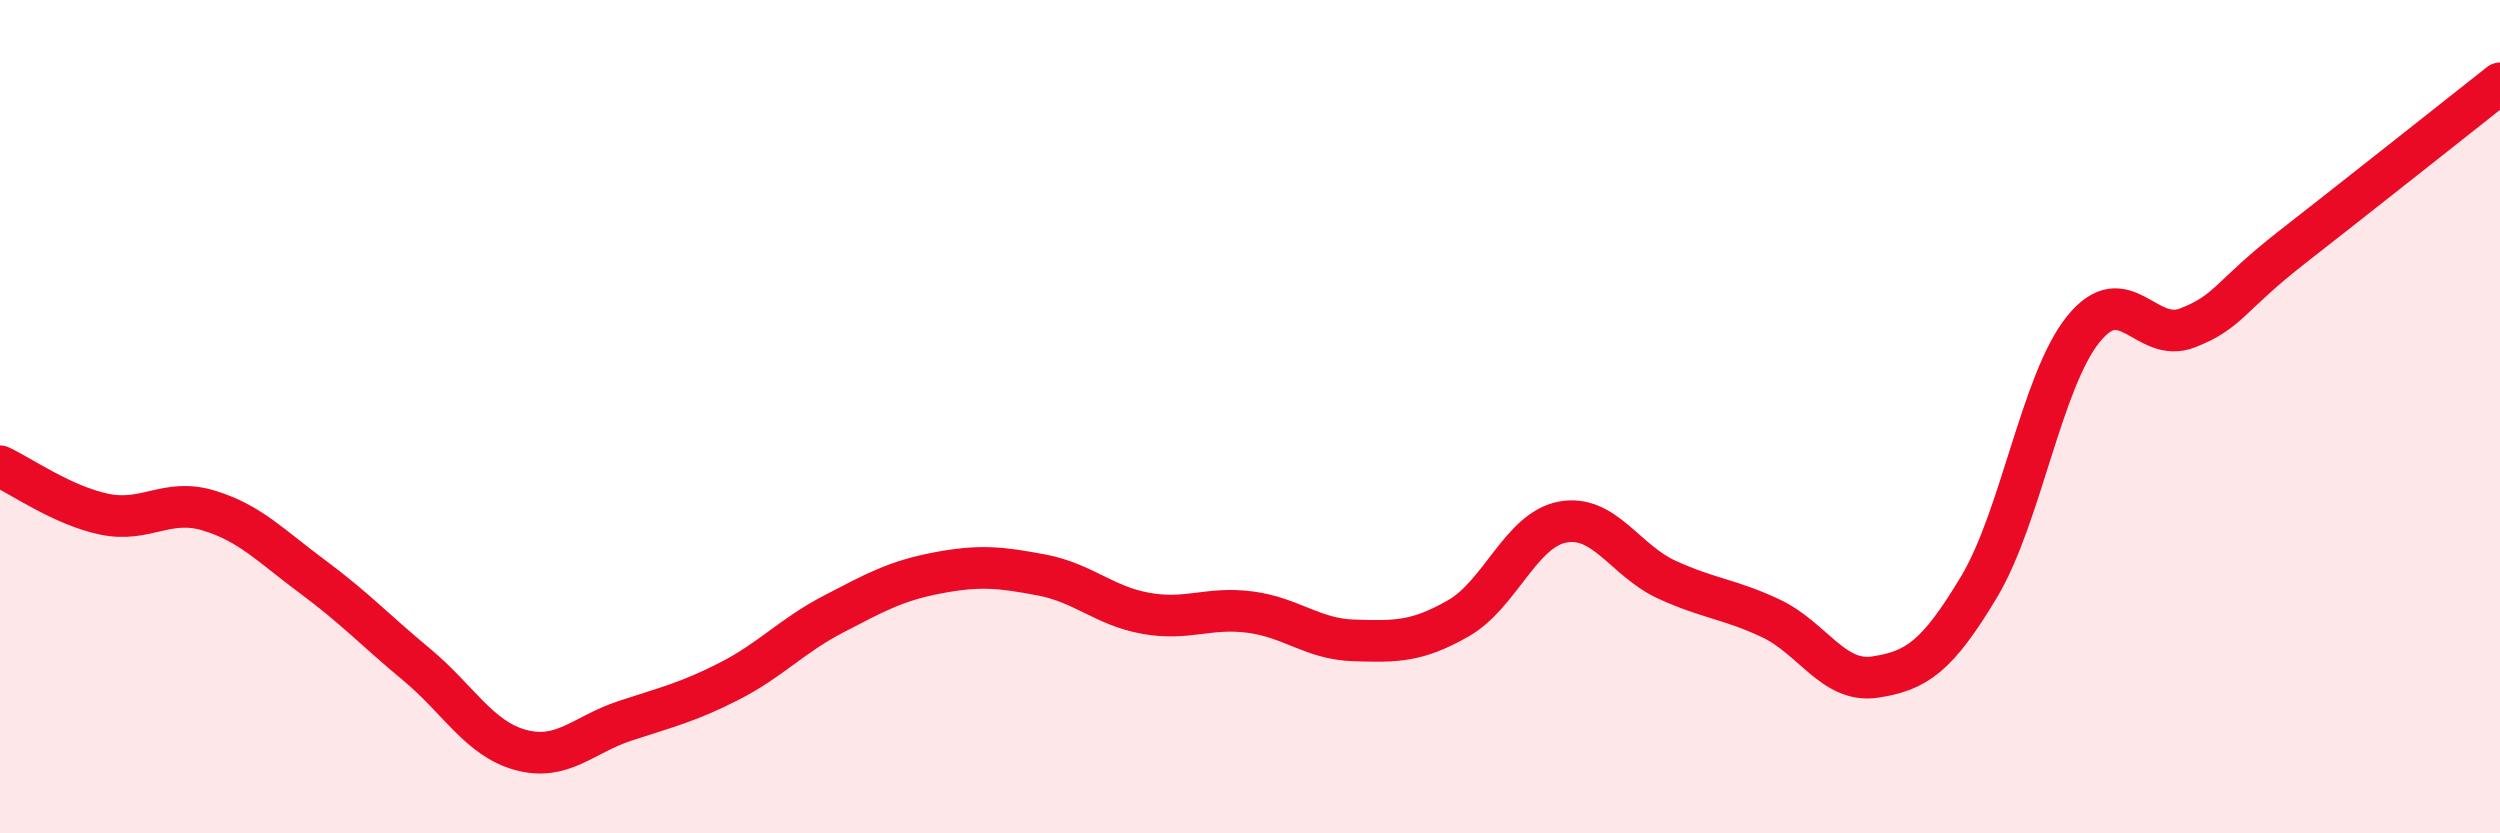
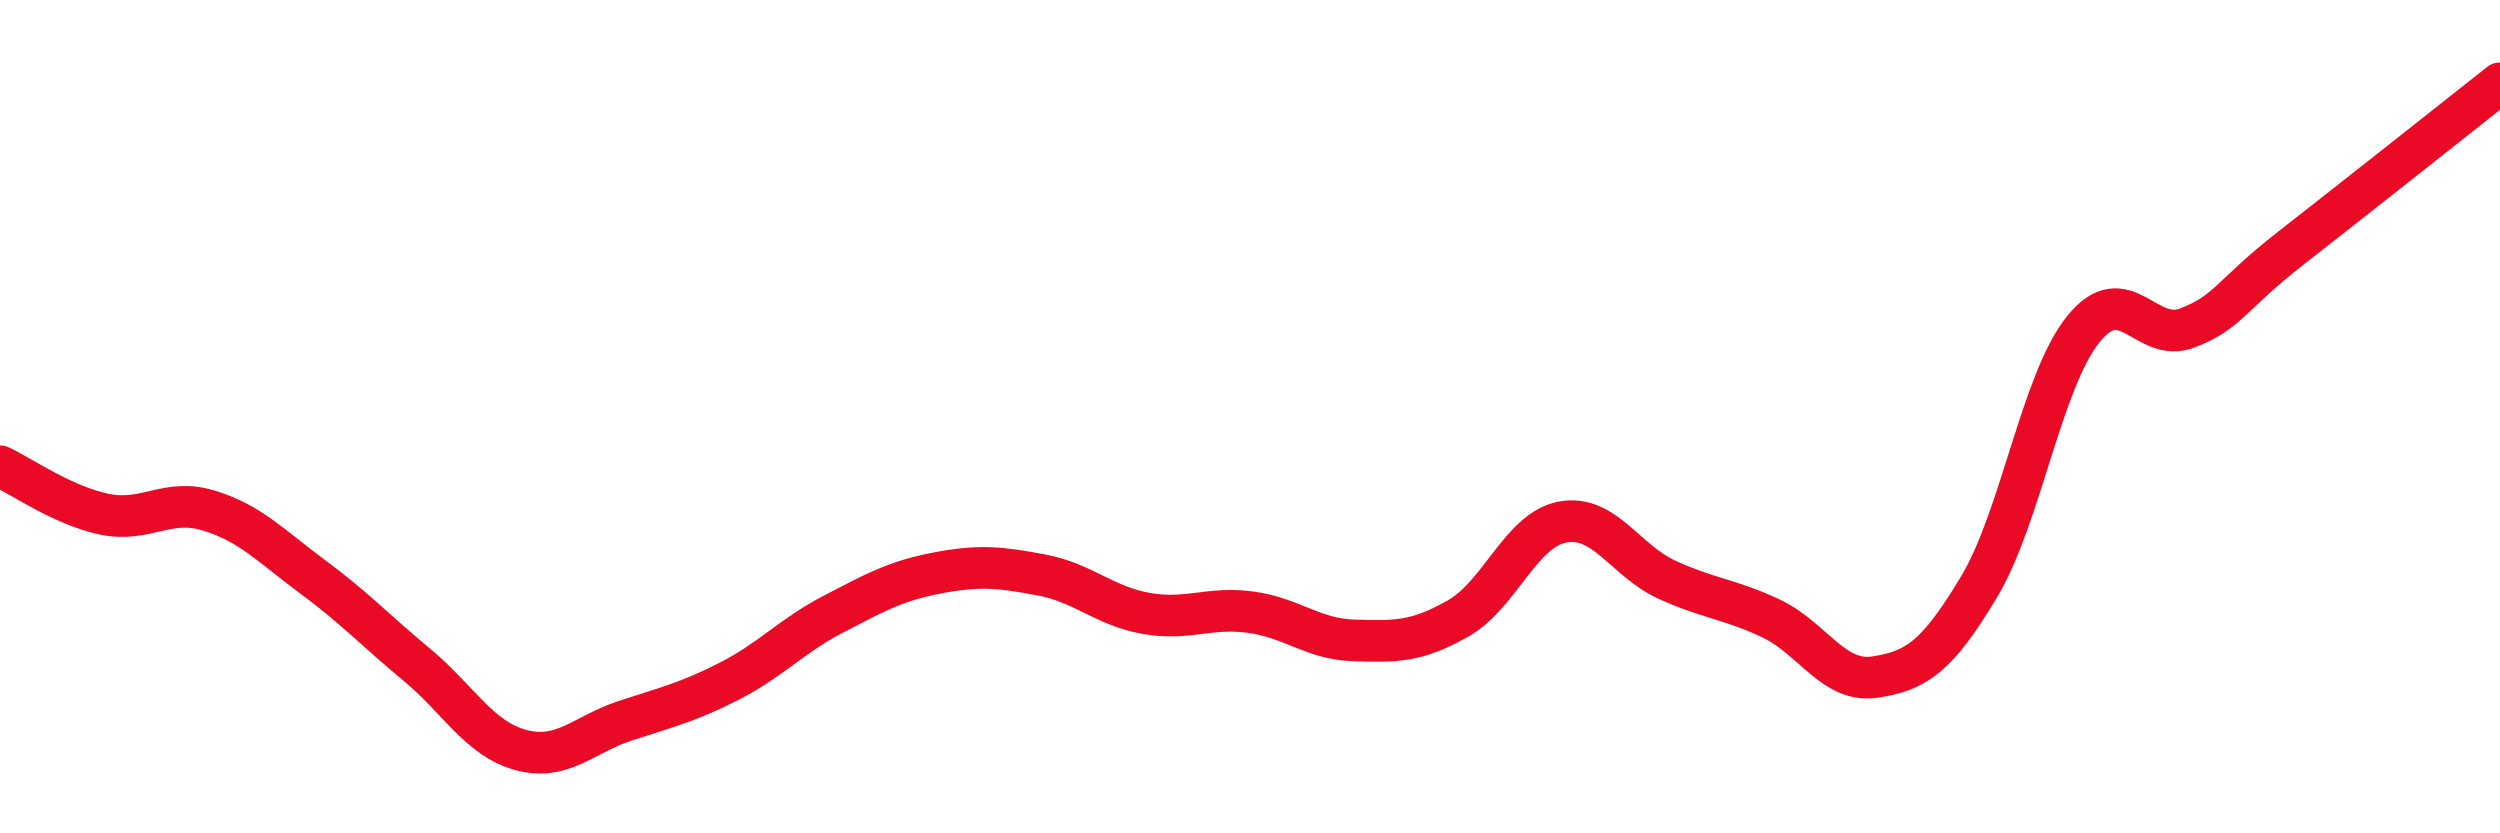
<svg xmlns="http://www.w3.org/2000/svg" width="60" height="20" viewBox="0 0 60 20">
-   <path d="M 0,11.19 C 0.5,11.42 1.5,12.13 2.5,12.34 C 3.5,12.55 4,11.95 5,12.25 C 6,12.55 6.5,13.1 7.5,13.84 C 8.5,14.58 9,15.12 10,15.95 C 11,16.78 11.5,17.73 12.5,18 C 13.5,18.27 14,17.63 15,17.3 C 16,16.97 16.5,16.86 17.5,16.35 C 18.5,15.84 19,15.26 20,14.74 C 21,14.22 21.5,13.94 22.5,13.75 C 23.5,13.56 24,13.61 25,13.8 C 26,13.99 26.5,14.54 27.5,14.72 C 28.5,14.9 29,14.56 30,14.69 C 31,14.82 31.5,15.34 32.5,15.37 C 33.5,15.4 34,15.41 35,14.84 C 36,14.27 36.5,12.72 37.5,12.53 C 38.5,12.34 39,13.45 40,13.91 C 41,14.37 41.5,14.37 42.5,14.84 C 43.5,15.31 44,16.4 45,16.25 C 46,16.1 46.5,15.75 47.5,14.08 C 48.5,12.41 49,9.14 50,7.9 C 51,6.66 51.5,8.26 52.5,7.87 C 53.5,7.48 53.5,7.11 55,5.94 C 56.5,4.77 59,2.79 60,2L60 20L0 20Z" fill="#EB0A25" opacity="0.1" stroke-linecap="round" stroke-linejoin="round" />
  <path d="M 0,11.19 C 0.5,11.42 1.5,12.13 2.5,12.34 C 3.5,12.55 4,11.95 5,12.25 C 6,12.55 6.5,13.1 7.5,13.84 C 8.5,14.58 9,15.12 10,15.95 C 11,16.78 11.5,17.73 12.5,18 C 13.5,18.27 14,17.63 15,17.3 C 16,16.97 16.5,16.86 17.5,16.35 C 18.5,15.84 19,15.26 20,14.74 C 21,14.22 21.5,13.94 22.5,13.75 C 23.5,13.56 24,13.61 25,13.8 C 26,13.99 26.5,14.54 27.5,14.72 C 28.5,14.9 29,14.56 30,14.69 C 31,14.82 31.5,15.34 32.5,15.37 C 33.5,15.4 34,15.41 35,14.84 C 36,14.27 36.5,12.72 37.5,12.53 C 38.5,12.34 39,13.45 40,13.91 C 41,14.37 41.5,14.37 42.5,14.84 C 43.5,15.31 44,16.4 45,16.25 C 46,16.1 46.5,15.75 47.5,14.08 C 48.5,12.41 49,9.14 50,7.9 C 51,6.66 51.5,8.26 52.5,7.87 C 53.5,7.48 53.5,7.11 55,5.94 C 56.5,4.77 59,2.79 60,2" stroke="#EB0A25" stroke-width="1" fill="none" stroke-linecap="round" stroke-linejoin="round" />
</svg>